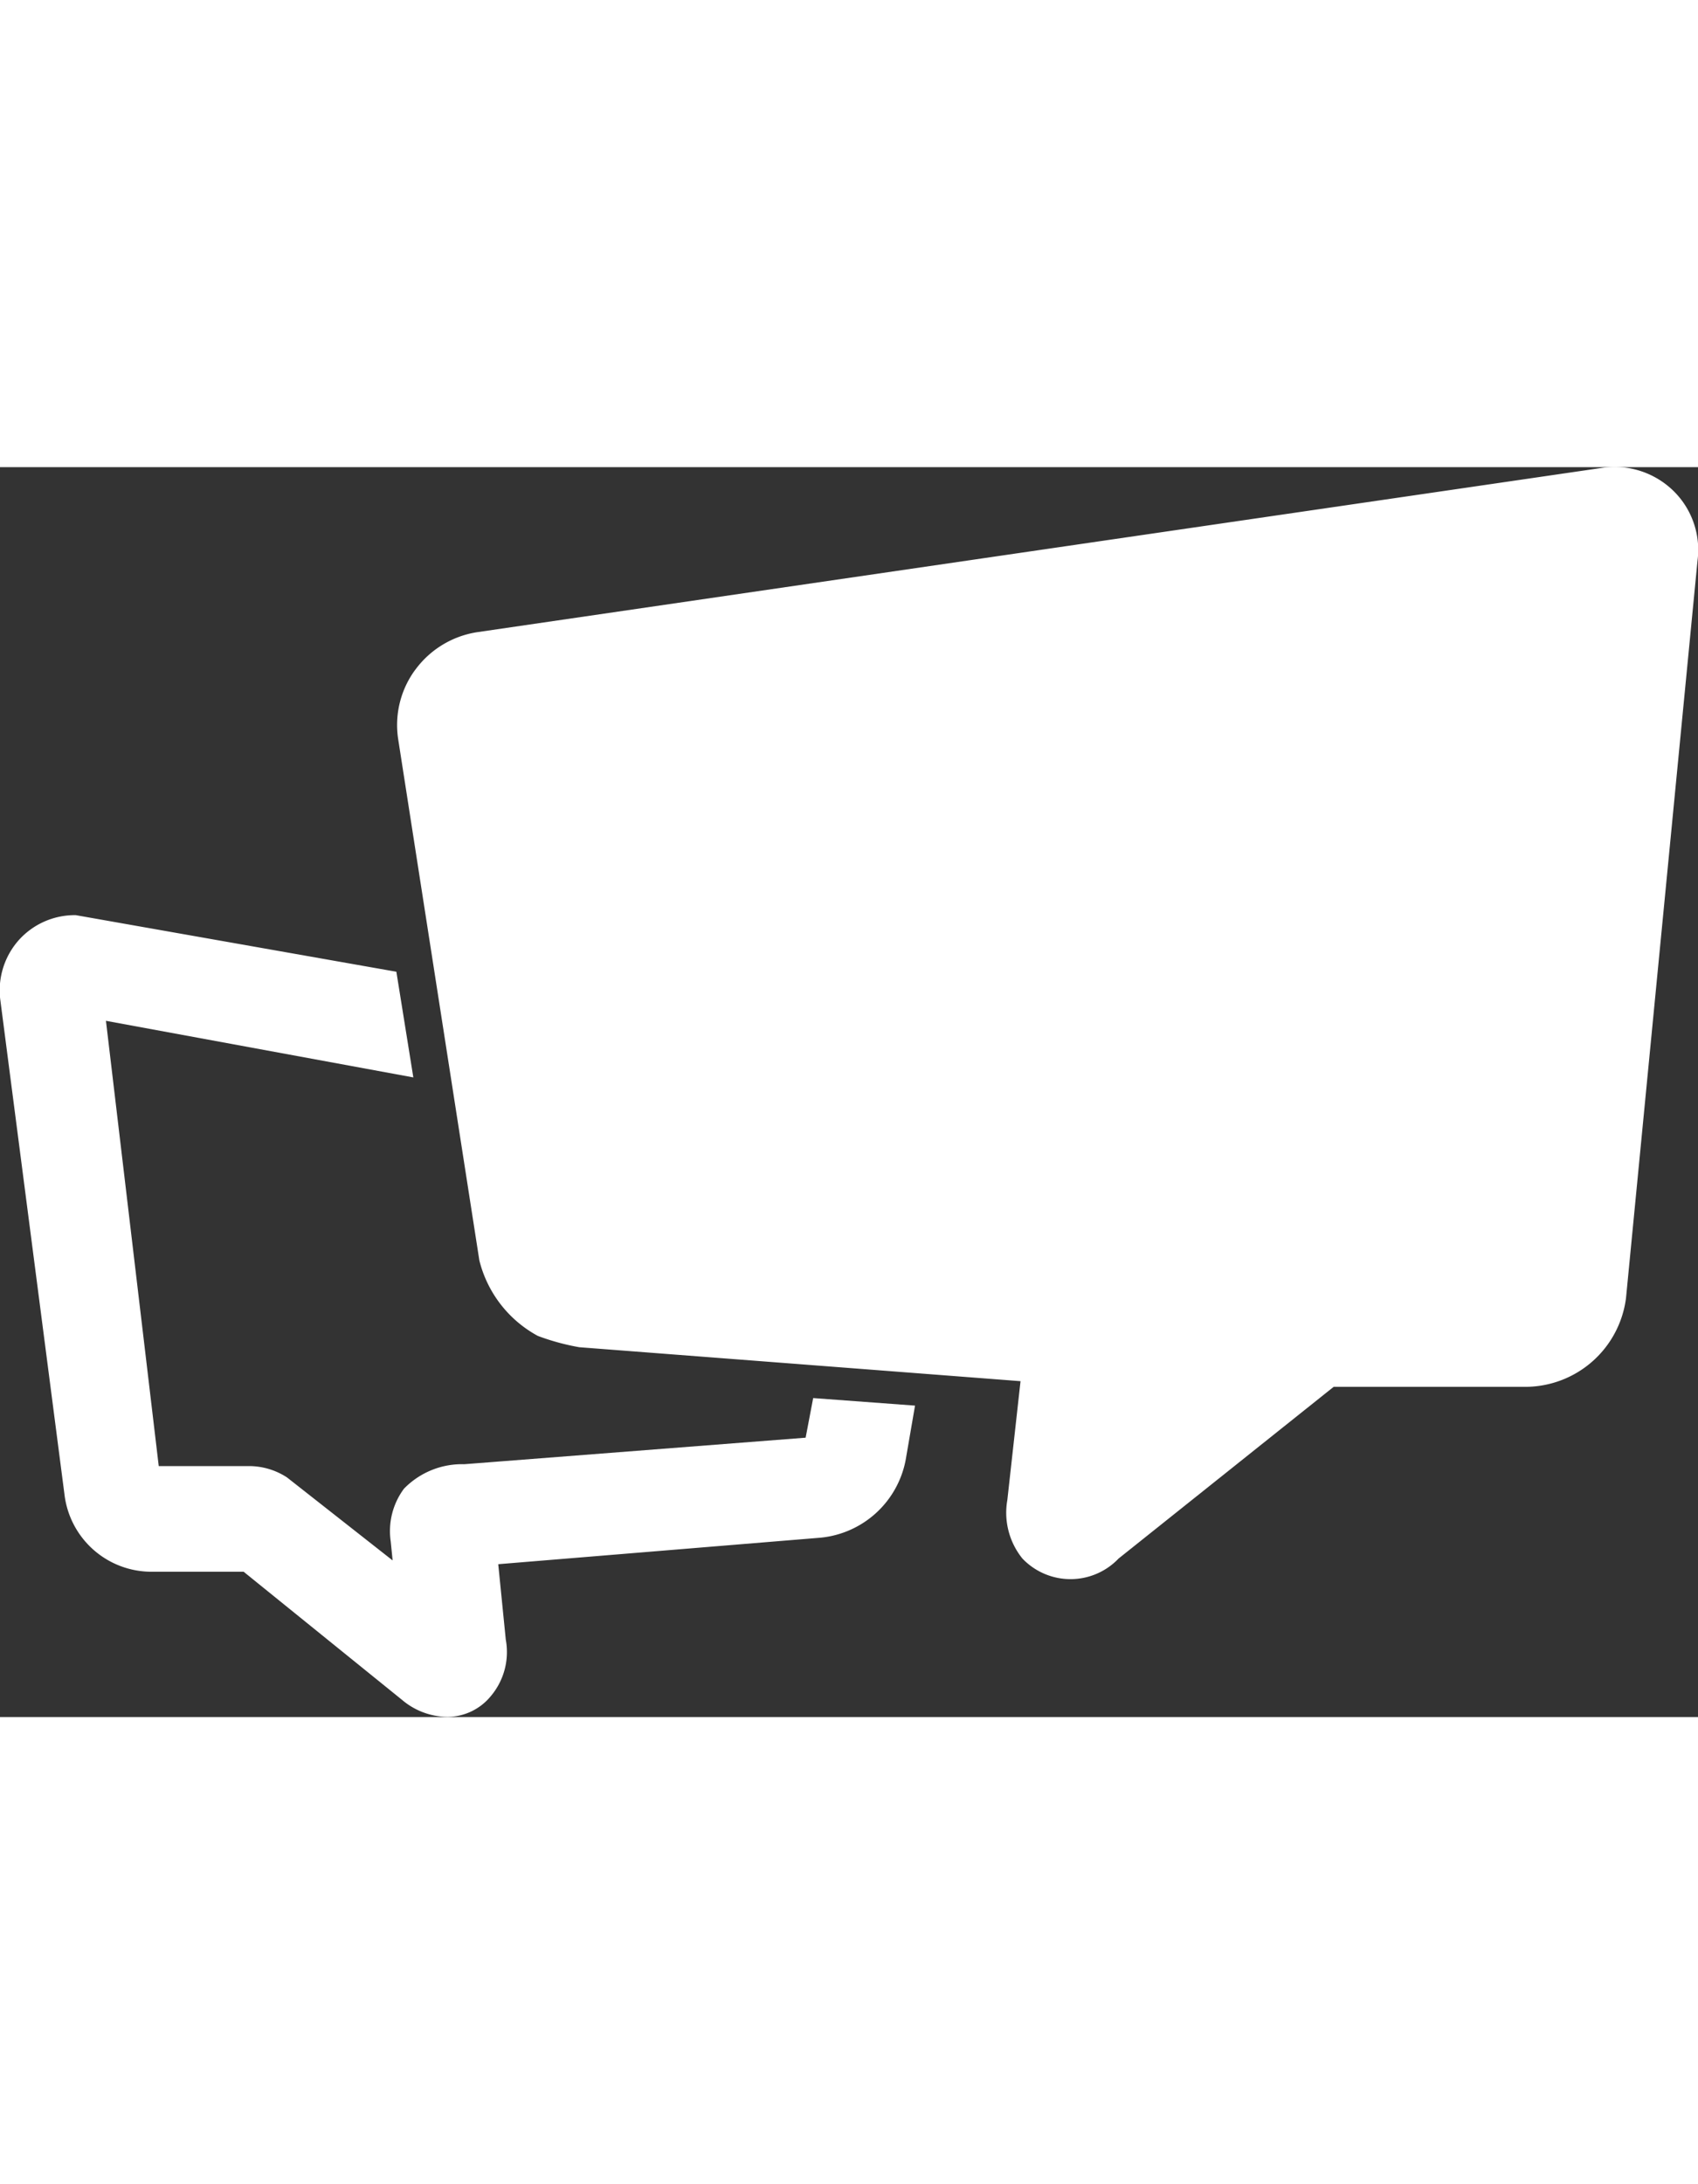
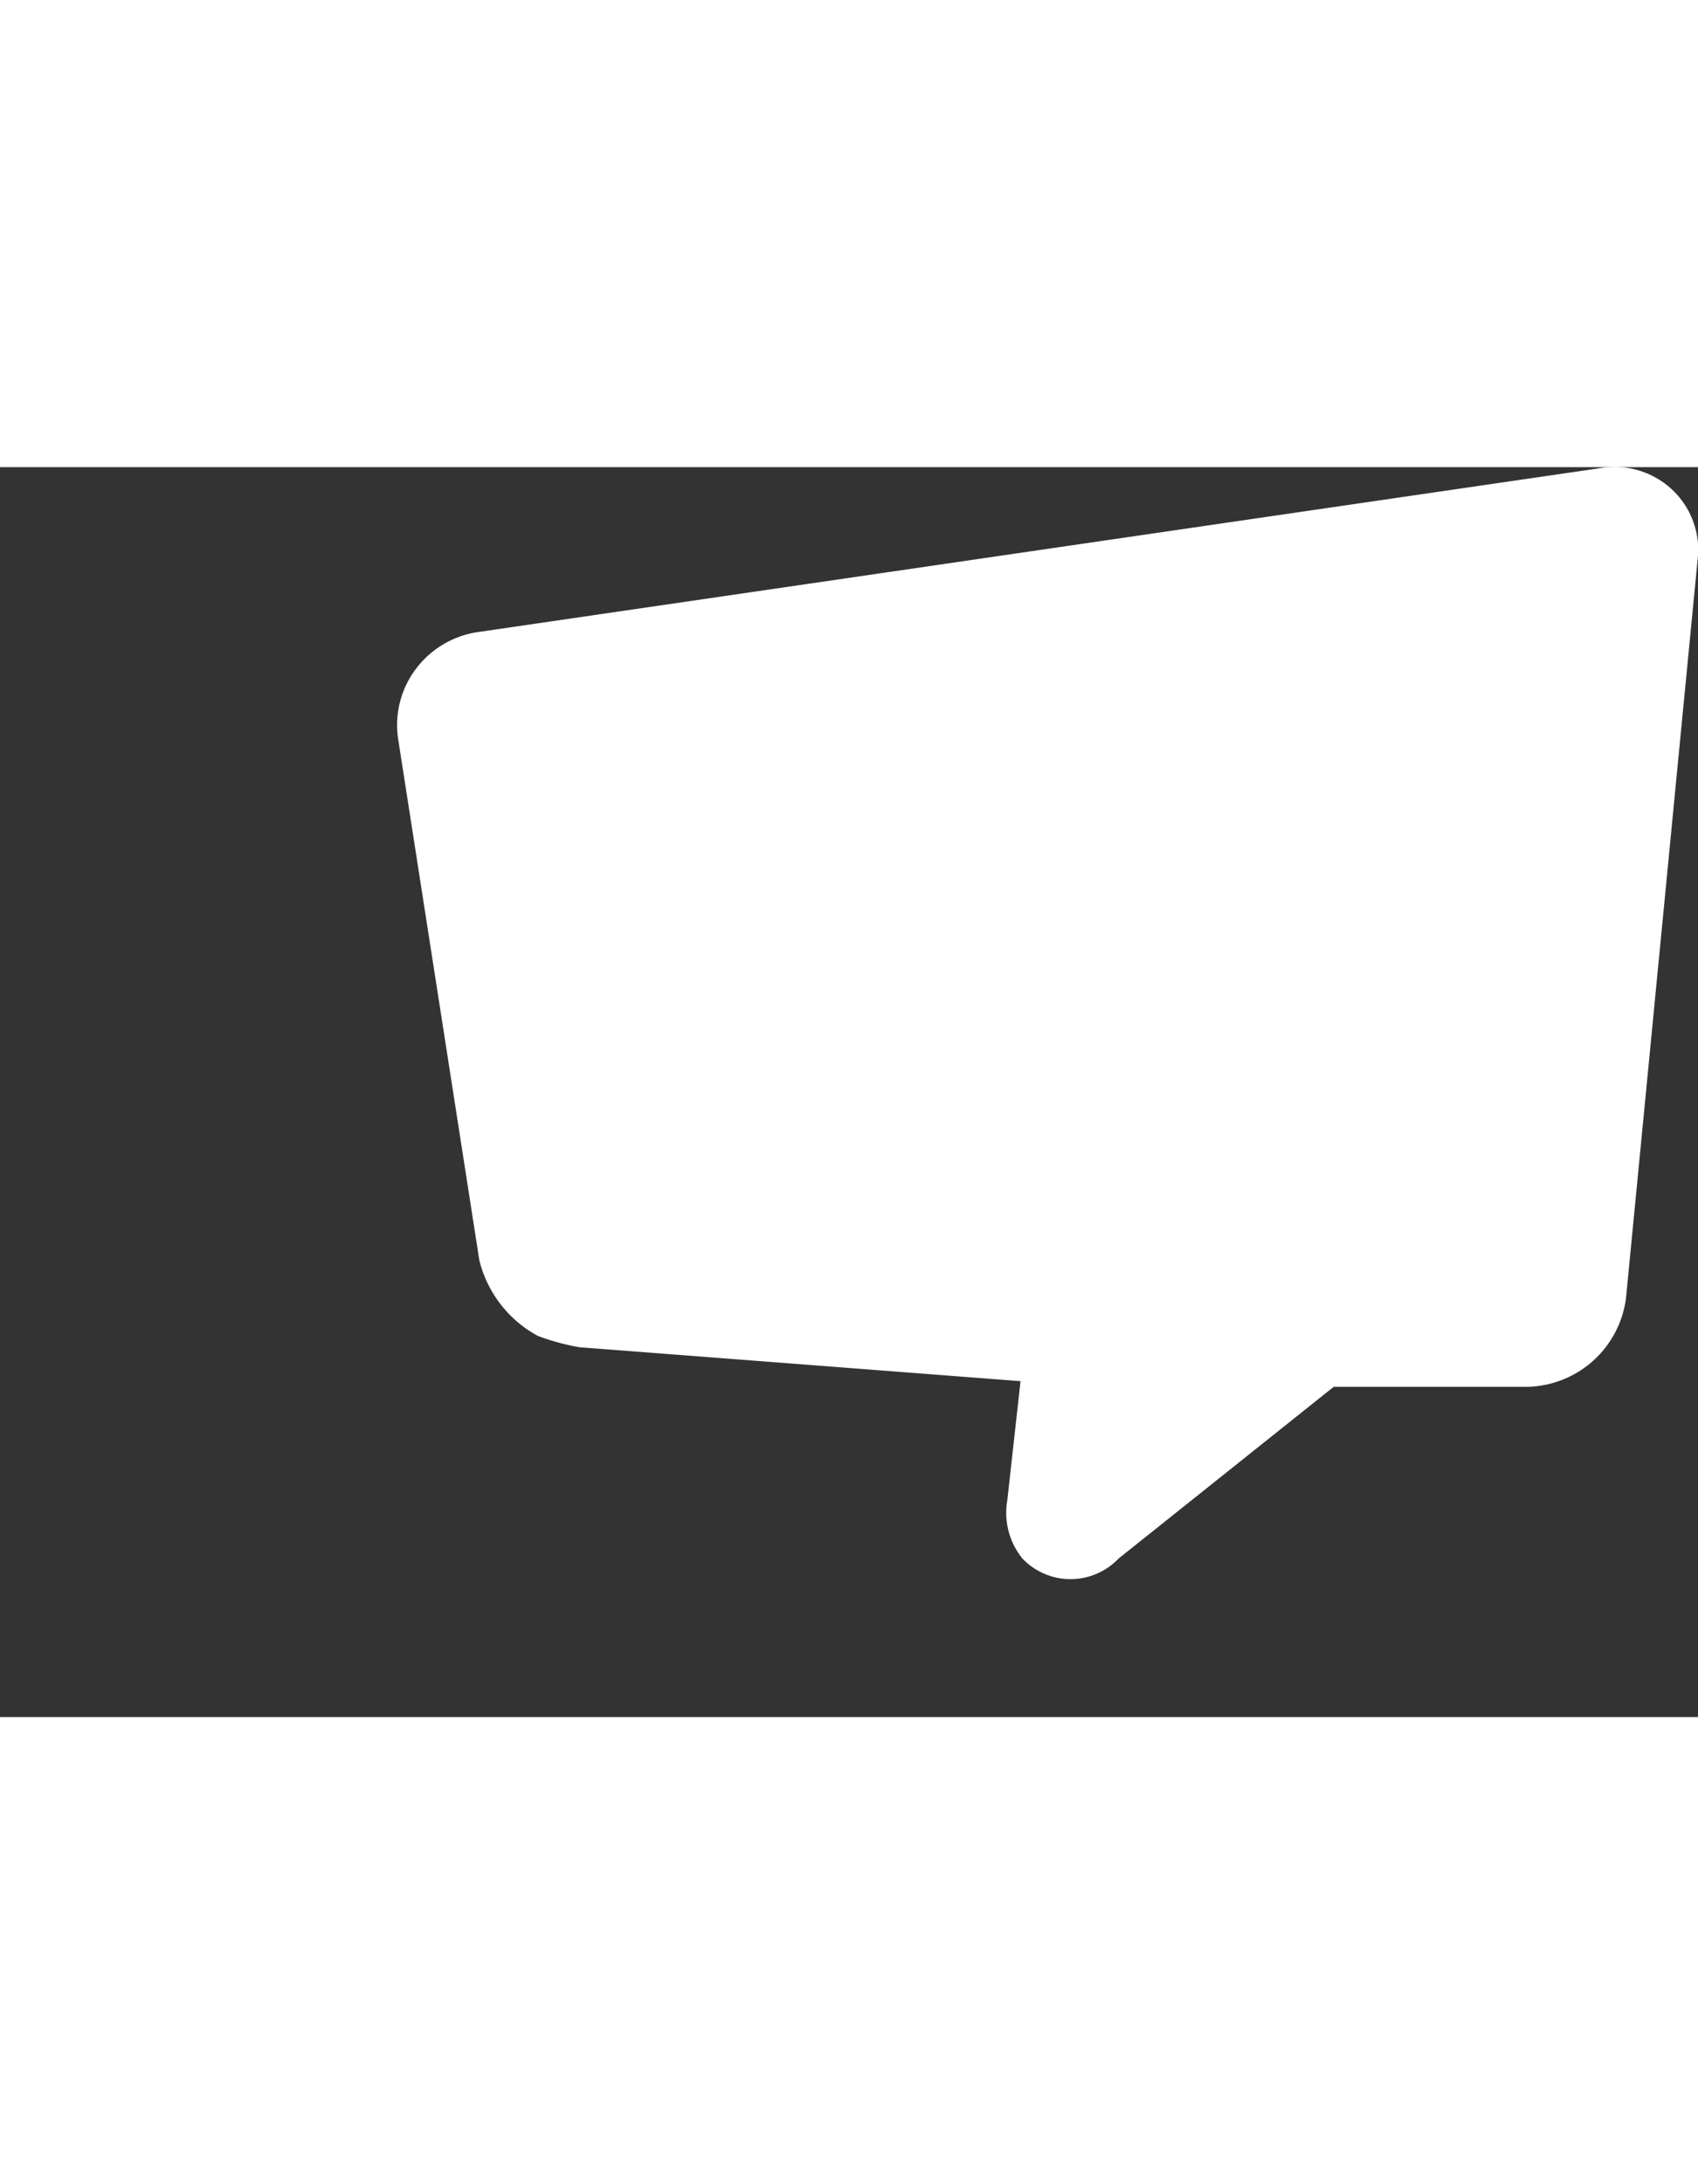
<svg xmlns="http://www.w3.org/2000/svg" viewBox="0 0 57.632 42.402" height="90" width="70">
  <rect x="0" y="0" width="57.632" height="42.402" fill="#333333" stroke="none" />
  <defs>
    <style>
      .cls-1 {
        fill: #fff;
      }
    </style>
  </defs>
  <g id="Consulting" transform="translate(92.632 -164.012)">
    <g id="Group_723" data-name="Group 723" transform="translate(-92.614 163.955)">
-       <path id="Path_610" data-name="Path 610" class="cls-1" d="M.633,24.632a2.555,2.555,0,0,1,1.92-.832l10.882,1.92.576,3.585L3.578,27.385,5.37,42.491H8.379a2.366,2.366,0,0,1,1.344.384l3.585,2.816-.064-.64a2.412,2.412,0,0,1,.448-1.792,2.747,2.747,0,0,1,2.048-.832l11.586-.9.256-1.344,3.457.256-.32,1.856a3.262,3.262,0,0,1-2.88,2.624l-10.946.9.256,2.56a2.317,2.317,0,0,1-.512,1.92,1.914,1.914,0,0,1-1.472.7,2.417,2.417,0,0,1-1.536-.576L8.251,46.075H5.114A2.975,2.975,0,0,1,2.17,43.451L-.007,26.68a2.567,2.567,0,0,1,.64-2.048" transform="translate(0 -8.545)" />
      <path id="Path_611" data-name="Path 611" class="cls-1" d="M21.654,6.934a3.211,3.211,0,0,1,2.112-1.28L61.917.084a2.858,2.858,0,0,1,2.56.9,2.8,2.8,0,0,1,.7,2.24L62.749,28.249a3.451,3.451,0,0,1-3.393,3.008H52.827l-7.3,5.825a2.255,2.255,0,0,1-3.264,0,2.472,2.472,0,0,1-.512-1.984l.448-4.033L28.055,29.977h0l-.832-.064a7.871,7.871,0,0,1-1.408-.384,4.016,4.016,0,0,1-1.984-2.56L21.078,9.3a3.158,3.158,0,0,1,.576-2.368" transform="translate(-7.579 0)" />
    </g>
  </g>
</svg>